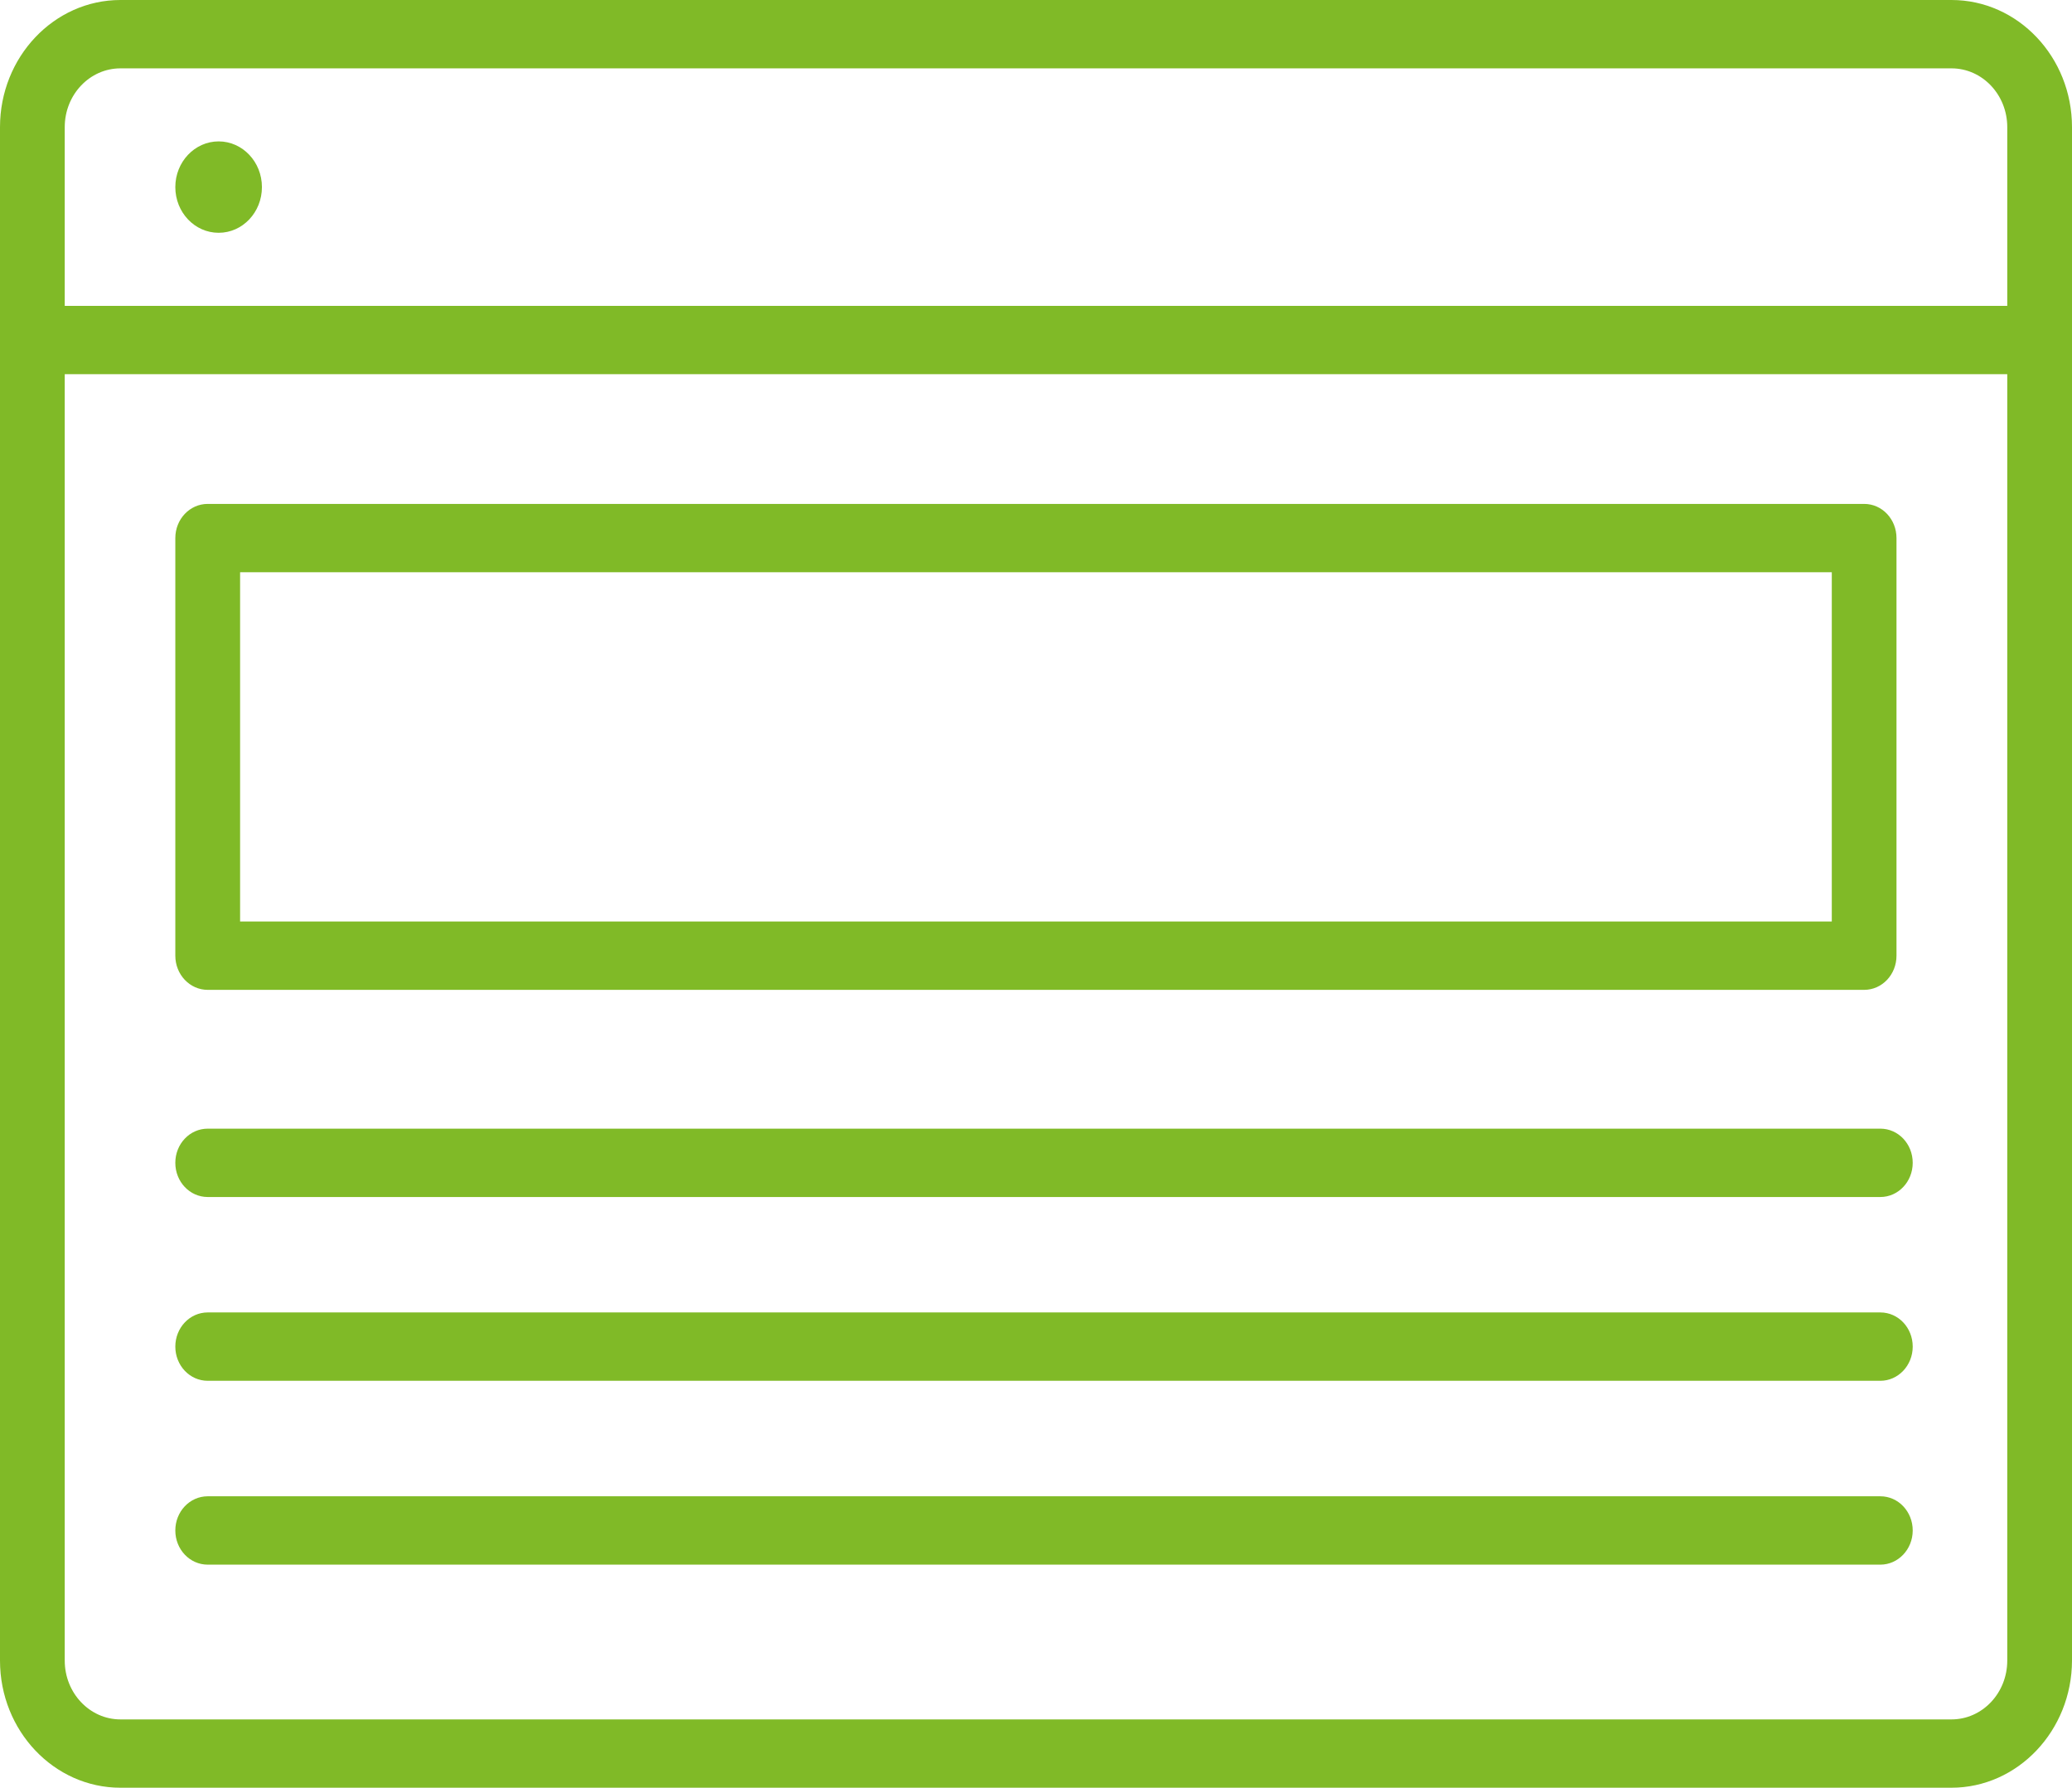
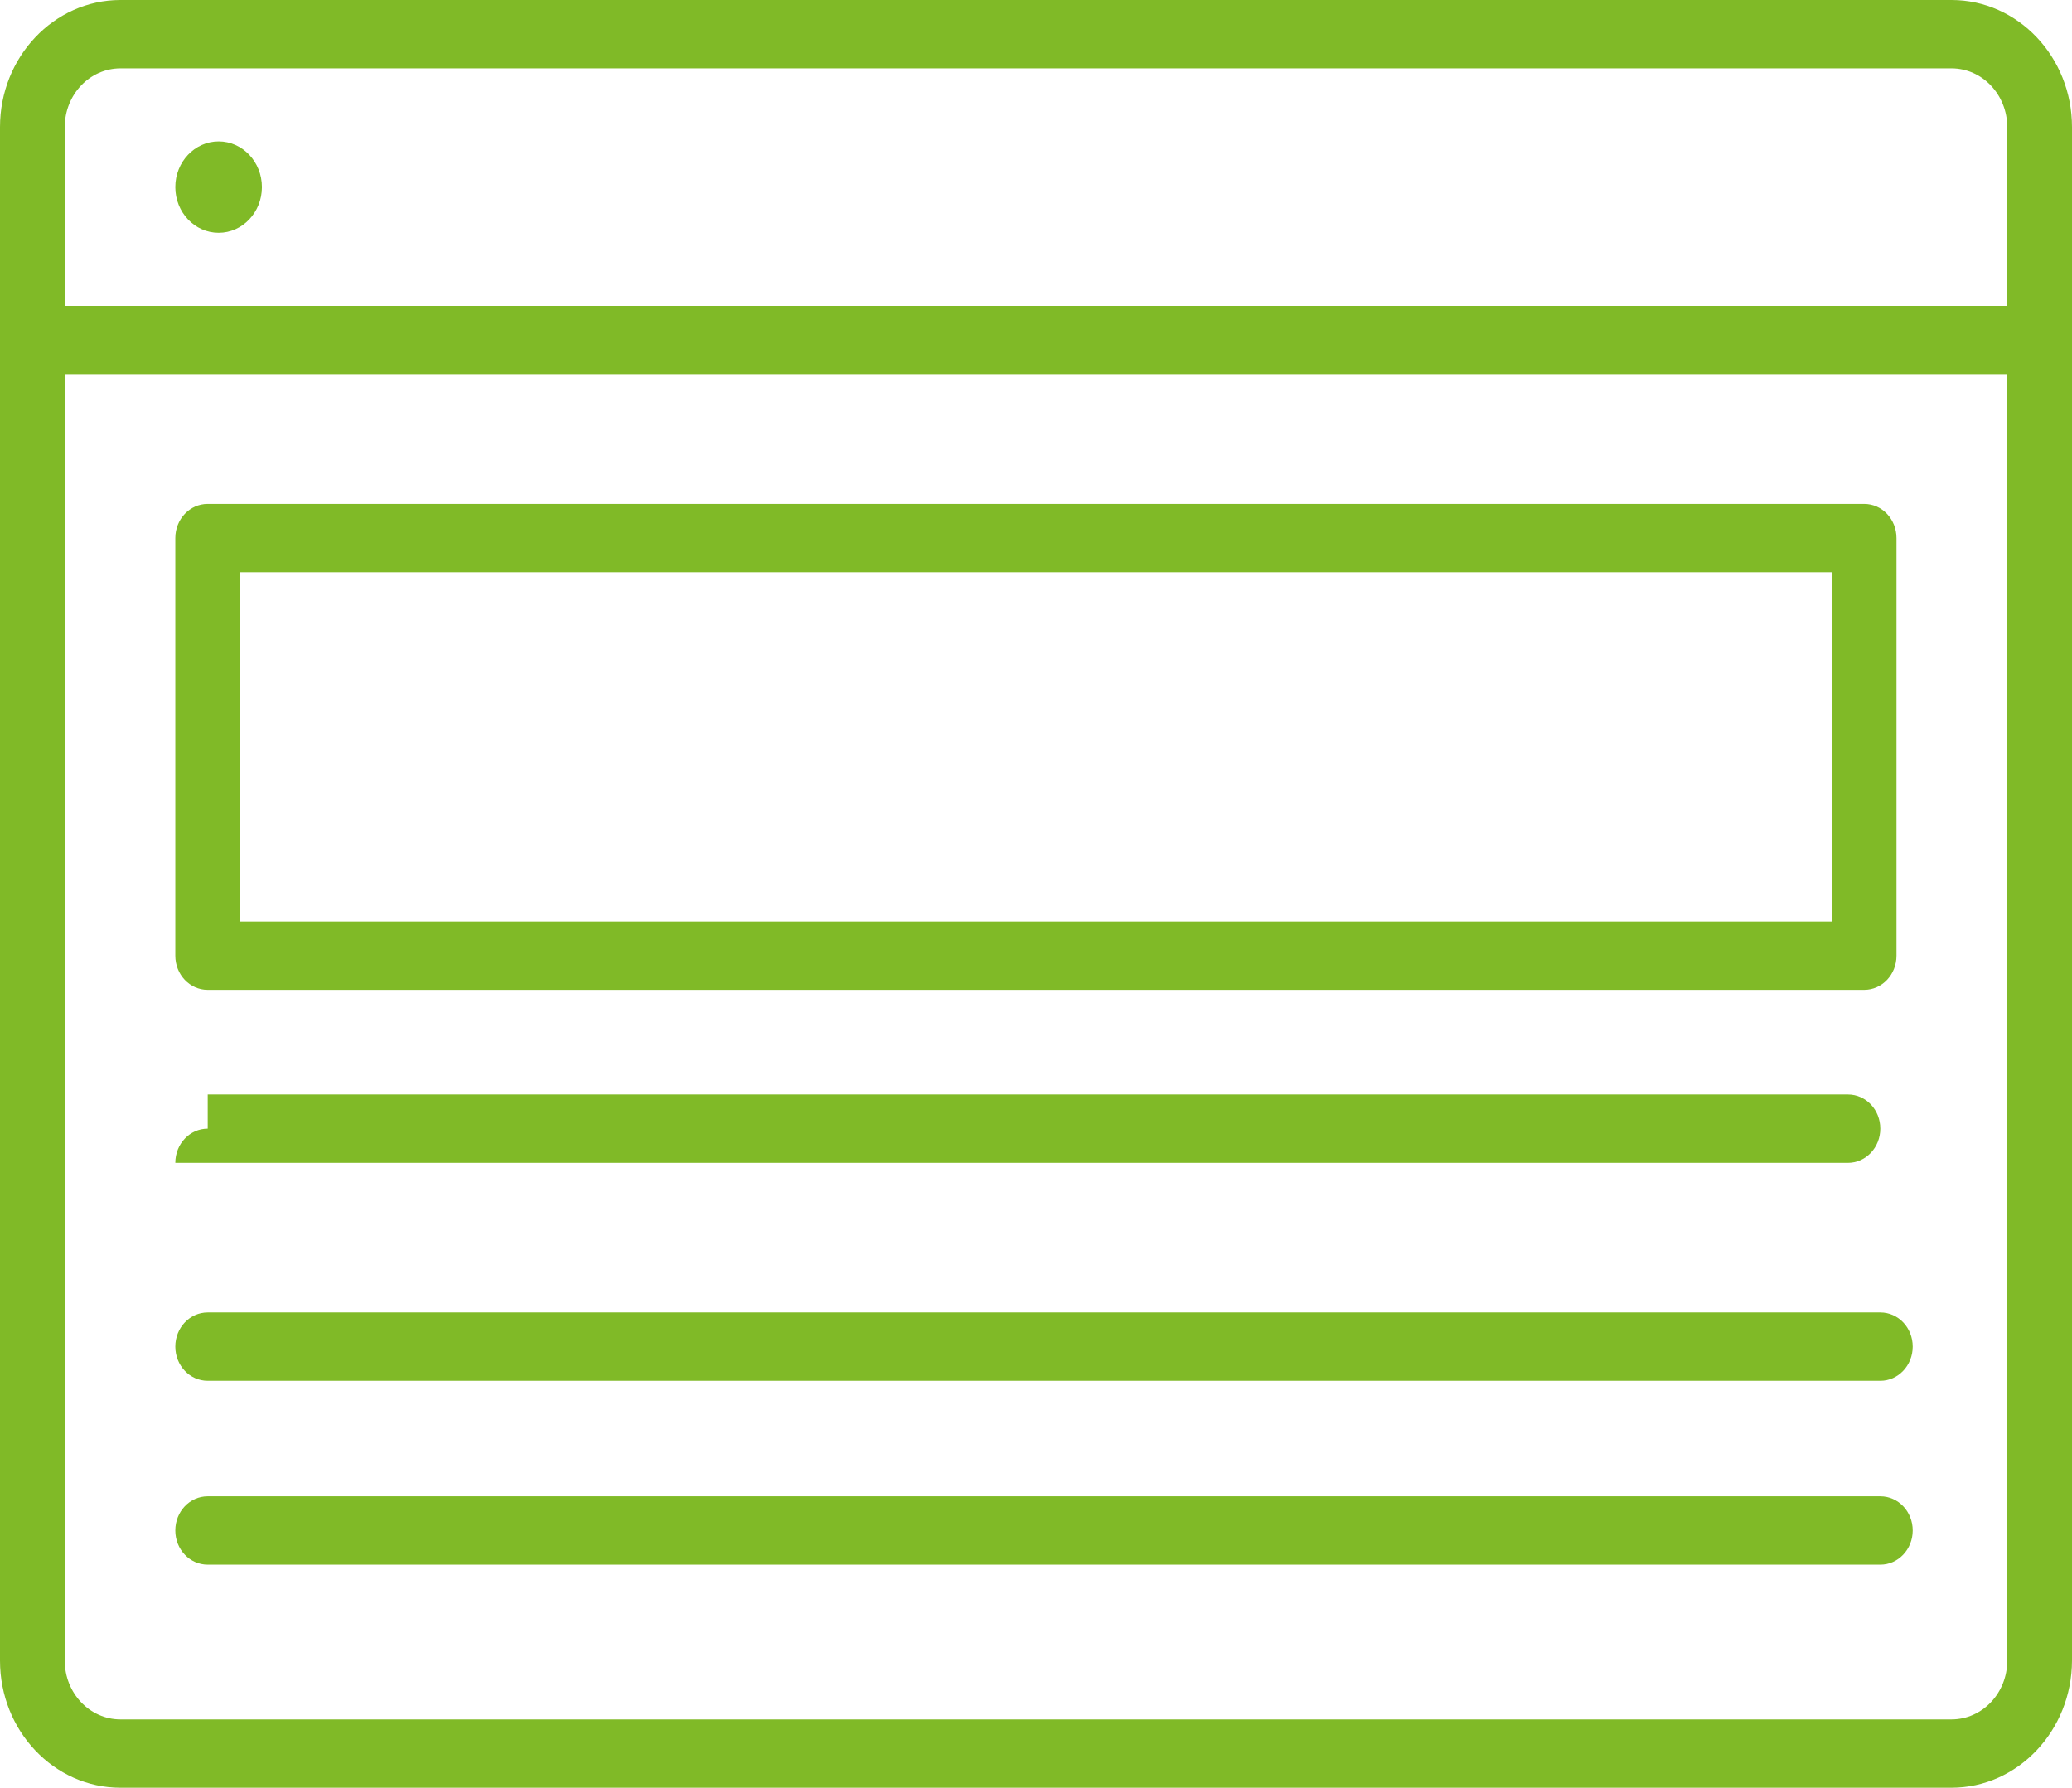
<svg xmlns="http://www.w3.org/2000/svg" id="Layer_1" data-name="Layer 1" viewBox="0 0 550.5 474.9">
  <defs>
    <style>
      .cls-1 {
        fill: #80ba27;
      }
    </style>
  </defs>
-   <path class="cls-1" d="M55.19,397.48c-4.77,0-8.61,4.05-8.61,9.08s3.84,9.08,8.61,9.08h444.39c4.73,0,8.6-4.05,8.6-9.08s-3.83-9.08-8.6-9.08H55.19ZM55.19,348.64c-4.77,0-8.61,4.06-8.61,9.08s3.84,9.08,8.61,9.08h444.39c4.73,0,8.6-4.05,8.6-9.08s-3.83-9.08-8.6-9.08H55.19ZM55.19,299.82c-4.77,0-8.61,4.05-8.61,9.08s3.84,9.08,8.61,9.08h444.39c4.73,0,8.6-4.04,8.6-9.08s-3.83-9.08-8.6-9.08H55.19ZM63.79,152.01h422.89v92.78H63.79v-92.78ZM55.19,133.86c-4.77,0-8.61,4.05-8.61,9.08v110.93c0,5.02,3.84,9.08,8.61,9.08h440.08c4.78,0,8.6-4.06,8.6-9.08v-110.93c0-5.03-3.82-9.08-8.6-9.08H55.19ZM46.58,49.7c0,6.71,5.15,12.14,11.51,12.14s11.5-5.43,11.5-12.14-5.16-12.14-11.5-12.14-11.51,5.44-11.51,12.14M17.2,441.13V99.4h516.1v341.73c0,8.62-6.63,15.62-14.81,15.62H32c-8.17,0-14.8-7-14.8-15.62M17.2,33.77c0-8.62,6.63-15.61,14.8-15.61h486.49c8.18,0,14.81,7,14.81,15.61v47.48H17.2v-47.48ZM32,0C14.33,0,0,15.17,0,33.77v407.36c0,18.65,14.37,33.77,32,33.77h486.46c17.63,0,32-15.17,32.04-33.77V33.77c0-18.65-14.37-33.77-32.01-33.77H32Z" />
+   <path class="cls-1" d="M55.19,397.48c-4.77,0-8.61,4.05-8.61,9.08s3.84,9.08,8.61,9.08h444.39c4.73,0,8.6-4.05,8.6-9.08s-3.83-9.08-8.6-9.08H55.19ZM55.19,348.64c-4.77,0-8.61,4.06-8.61,9.08s3.84,9.08,8.61,9.08h444.39c4.73,0,8.6-4.05,8.6-9.08s-3.83-9.08-8.6-9.08H55.19ZM55.19,299.82c-4.77,0-8.61,4.05-8.61,9.08h444.39c4.73,0,8.6-4.04,8.6-9.08s-3.83-9.08-8.6-9.08H55.19ZM63.79,152.01h422.89v92.78H63.79v-92.78ZM55.19,133.86c-4.77,0-8.61,4.05-8.61,9.08v110.93c0,5.02,3.84,9.08,8.61,9.08h440.08c4.78,0,8.6-4.06,8.6-9.08v-110.93c0-5.03-3.82-9.08-8.6-9.08H55.19ZM46.58,49.7c0,6.71,5.15,12.14,11.51,12.14s11.5-5.43,11.5-12.14-5.16-12.14-11.5-12.14-11.51,5.44-11.51,12.14M17.2,441.13V99.4h516.1v341.73c0,8.62-6.63,15.62-14.81,15.62H32c-8.17,0-14.8-7-14.8-15.62M17.2,33.77c0-8.62,6.63-15.61,14.8-15.61h486.49c8.18,0,14.81,7,14.81,15.61v47.48H17.2v-47.48ZM32,0C14.33,0,0,15.17,0,33.77v407.36c0,18.65,14.37,33.77,32,33.77h486.46c17.63,0,32-15.17,32.04-33.77V33.77c0-18.65-14.37-33.77-32.01-33.77H32Z" />
</svg>